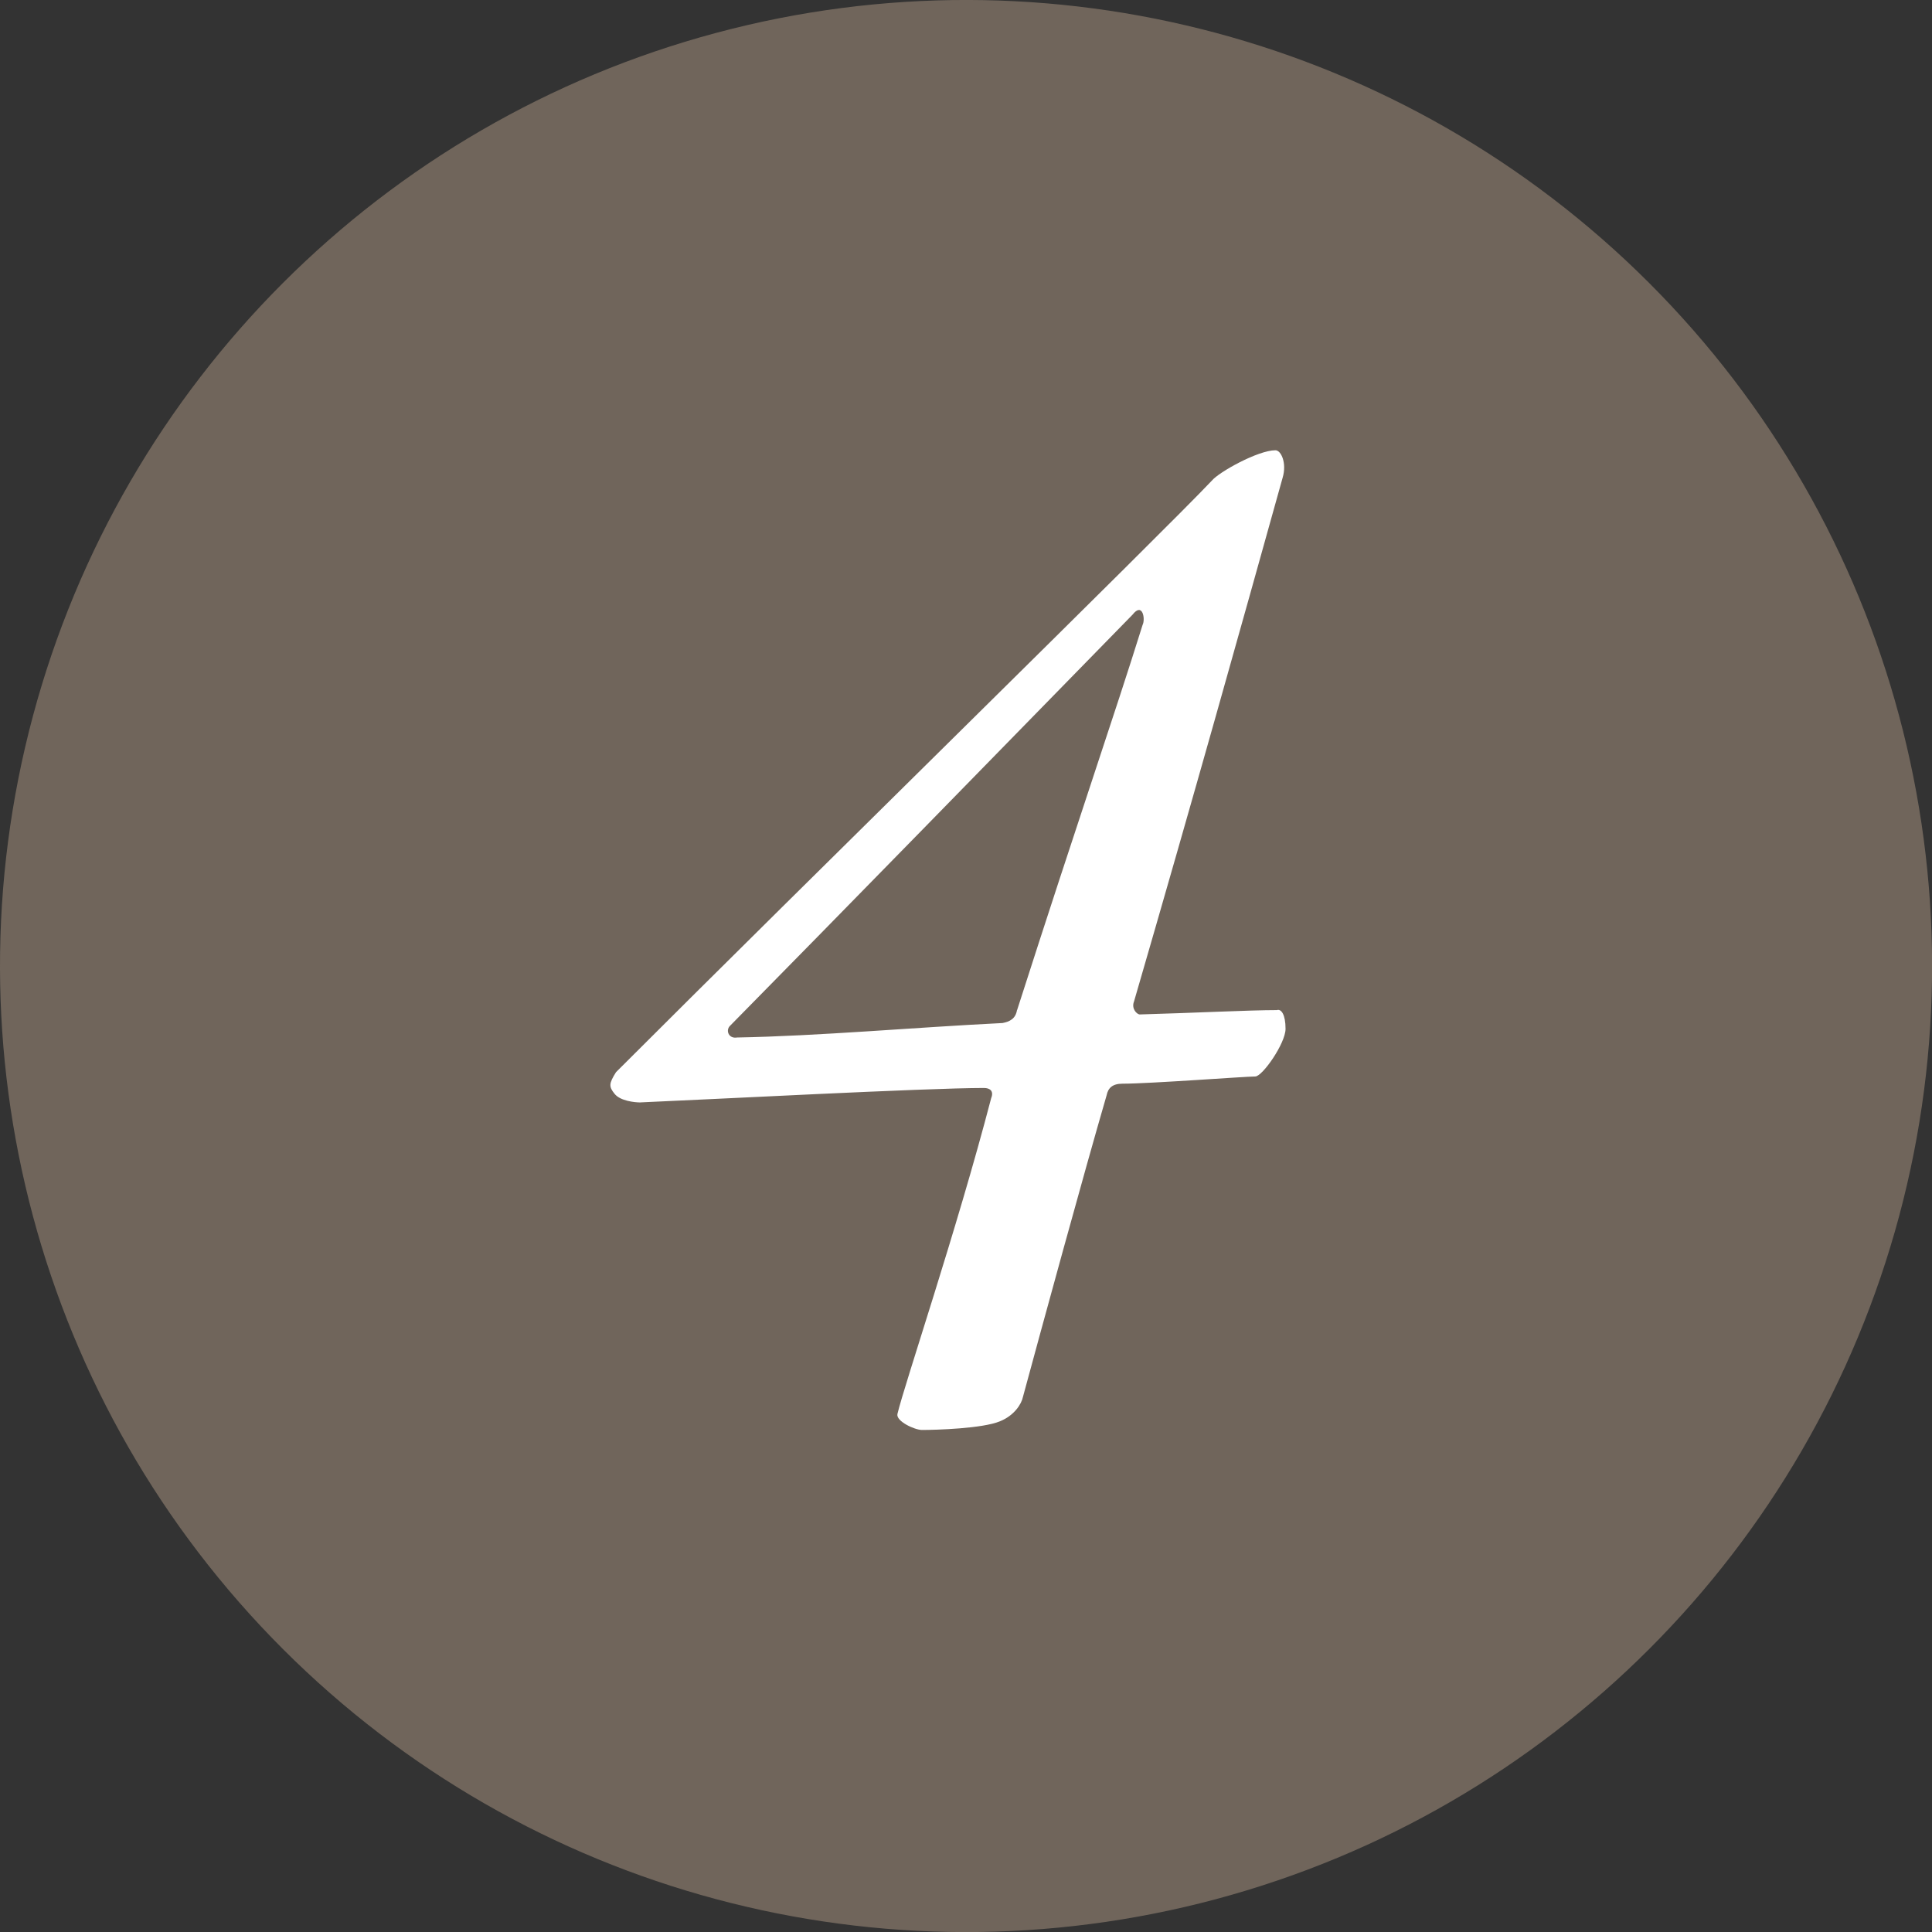
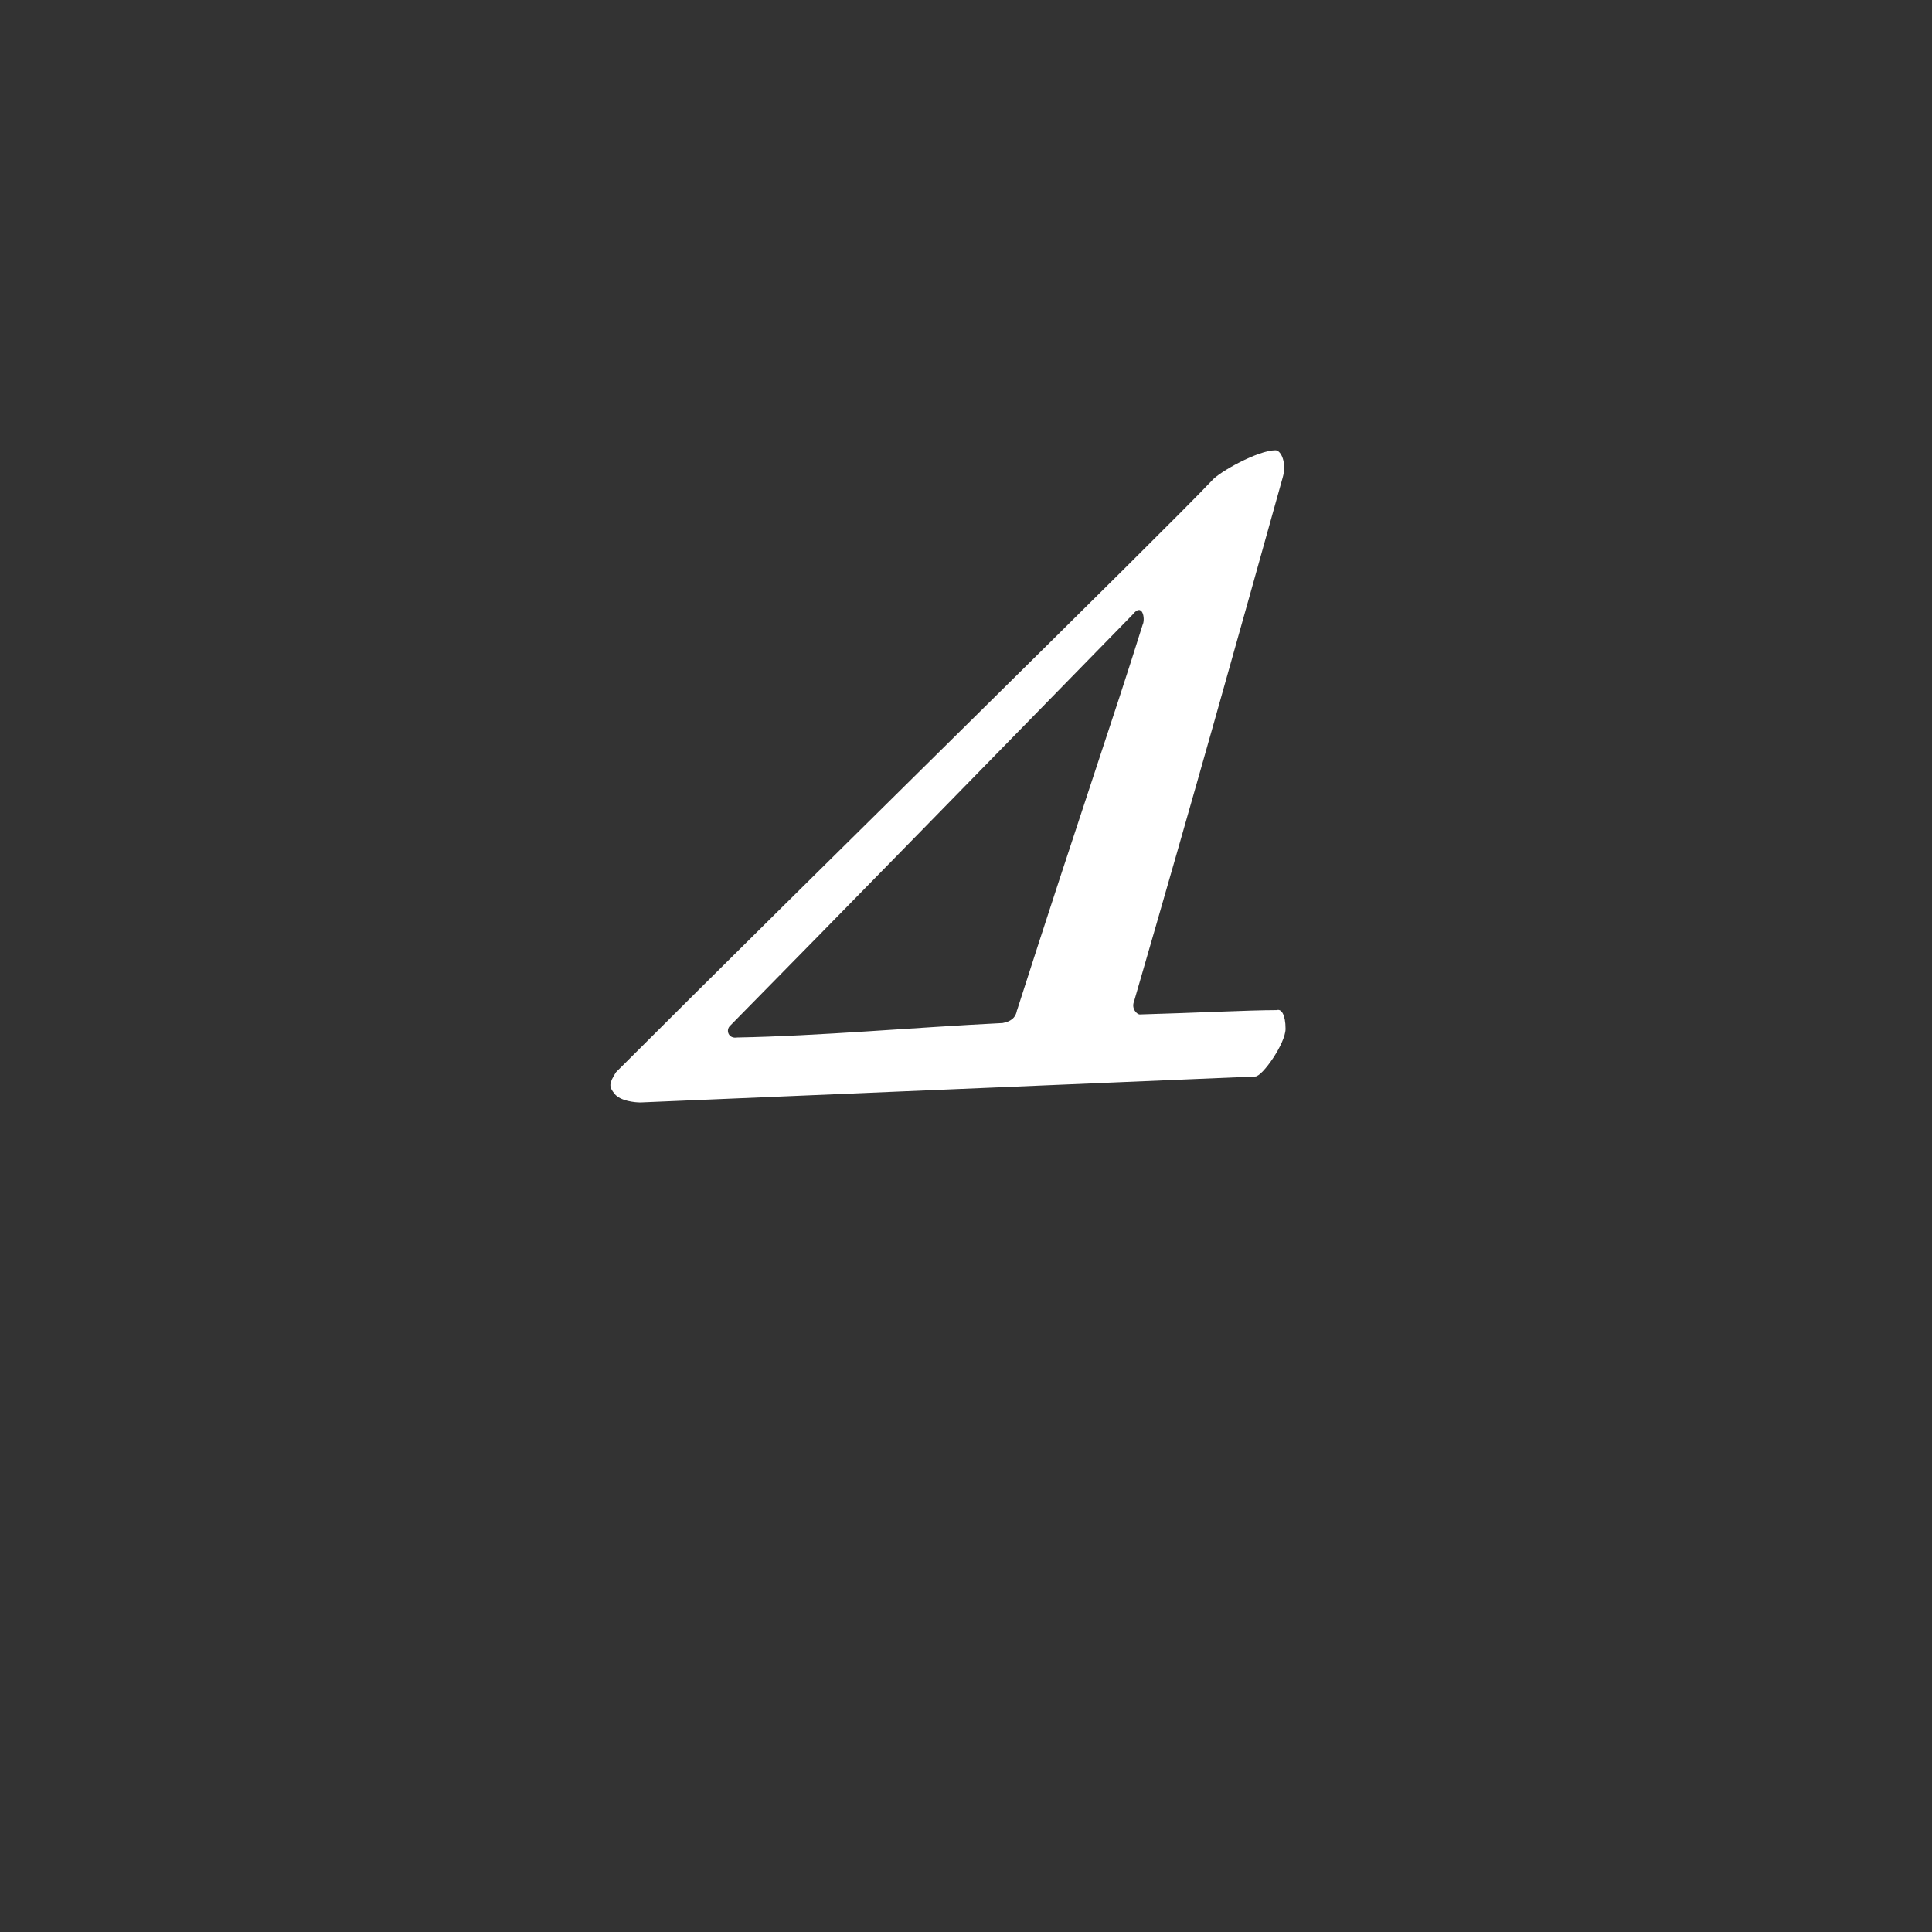
<svg xmlns="http://www.w3.org/2000/svg" id="_レイヤー_2" data-name="レイヤー 2" width="39.145" height="39.145" viewBox="0 0 39.145 39.145">
  <rect x="0" y="0" width="39.145" height="39.145" fill="#333333" stroke="none" />
  <defs>
    <style>
      .cls-1 {
        fill: #70655b;
      }

      .cls-2 {
        fill: #fff;
      }
    </style>
  </defs>
  <g id="_レイヤー_1-2" data-name="レイヤー 1">
    <g>
-       <circle class="cls-1" cx="19.573" cy="19.573" r="19.573" transform="translate(-8.107 19.573) rotate(-45)" />
-       <path class="cls-2" d="M12.978,22.337c-.117,0-.41-.029-.526-.175-.117-.146-.117-.205.029-.438,3.947-3.947,11.051-10.905,12.074-11.987.146-.175.936-.614,1.287-.614.117,0,.234.263.146.556-.906,3.245-1.754,6.286-3.011,10.612-.059.146.059.263.117.263,1.053-.029,2.222-.088,2.778-.088.087-.029.175.088.175.38s-.468.965-.614.965c-.205,0-2.134.146-2.689.146-.205,0-.292.088-.322.234-.468,1.608-1.315,4.707-1.695,6.11-.029.146-.176.38-.468.497-.351.146-1.287.175-1.579.175-.146,0-.526-.175-.497-.322.146-.614,1.199-3.713,1.9-6.402.059-.146-.029-.205-.146-.205-1.169,0-5.584.234-6.958.292ZM20.608,20.466c1.257-3.918,1.959-5.935,2.543-7.806.059-.117,0-.468-.205-.205-2.514,2.573-6.11,6.256-8.157,8.332-.088.088-.029.263.146.234,1.637-.029,3.596-.205,5.379-.293.146-.029.263-.087.292-.263Z" />
+       <path class="cls-2" d="M12.978,22.337c-.117,0-.41-.029-.526-.175-.117-.146-.117-.205.029-.438,3.947-3.947,11.051-10.905,12.074-11.987.146-.175.936-.614,1.287-.614.117,0,.234.263.146.556-.906,3.245-1.754,6.286-3.011,10.612-.059.146.059.263.117.263,1.053-.029,2.222-.088,2.778-.088.087-.029.175.088.175.38s-.468.965-.614.965ZM20.608,20.466c1.257-3.918,1.959-5.935,2.543-7.806.059-.117,0-.468-.205-.205-2.514,2.573-6.11,6.256-8.157,8.332-.088.088-.029.263.146.234,1.637-.029,3.596-.205,5.379-.293.146-.029.263-.087.292-.263Z" />
    </g>
  </g>
</svg>